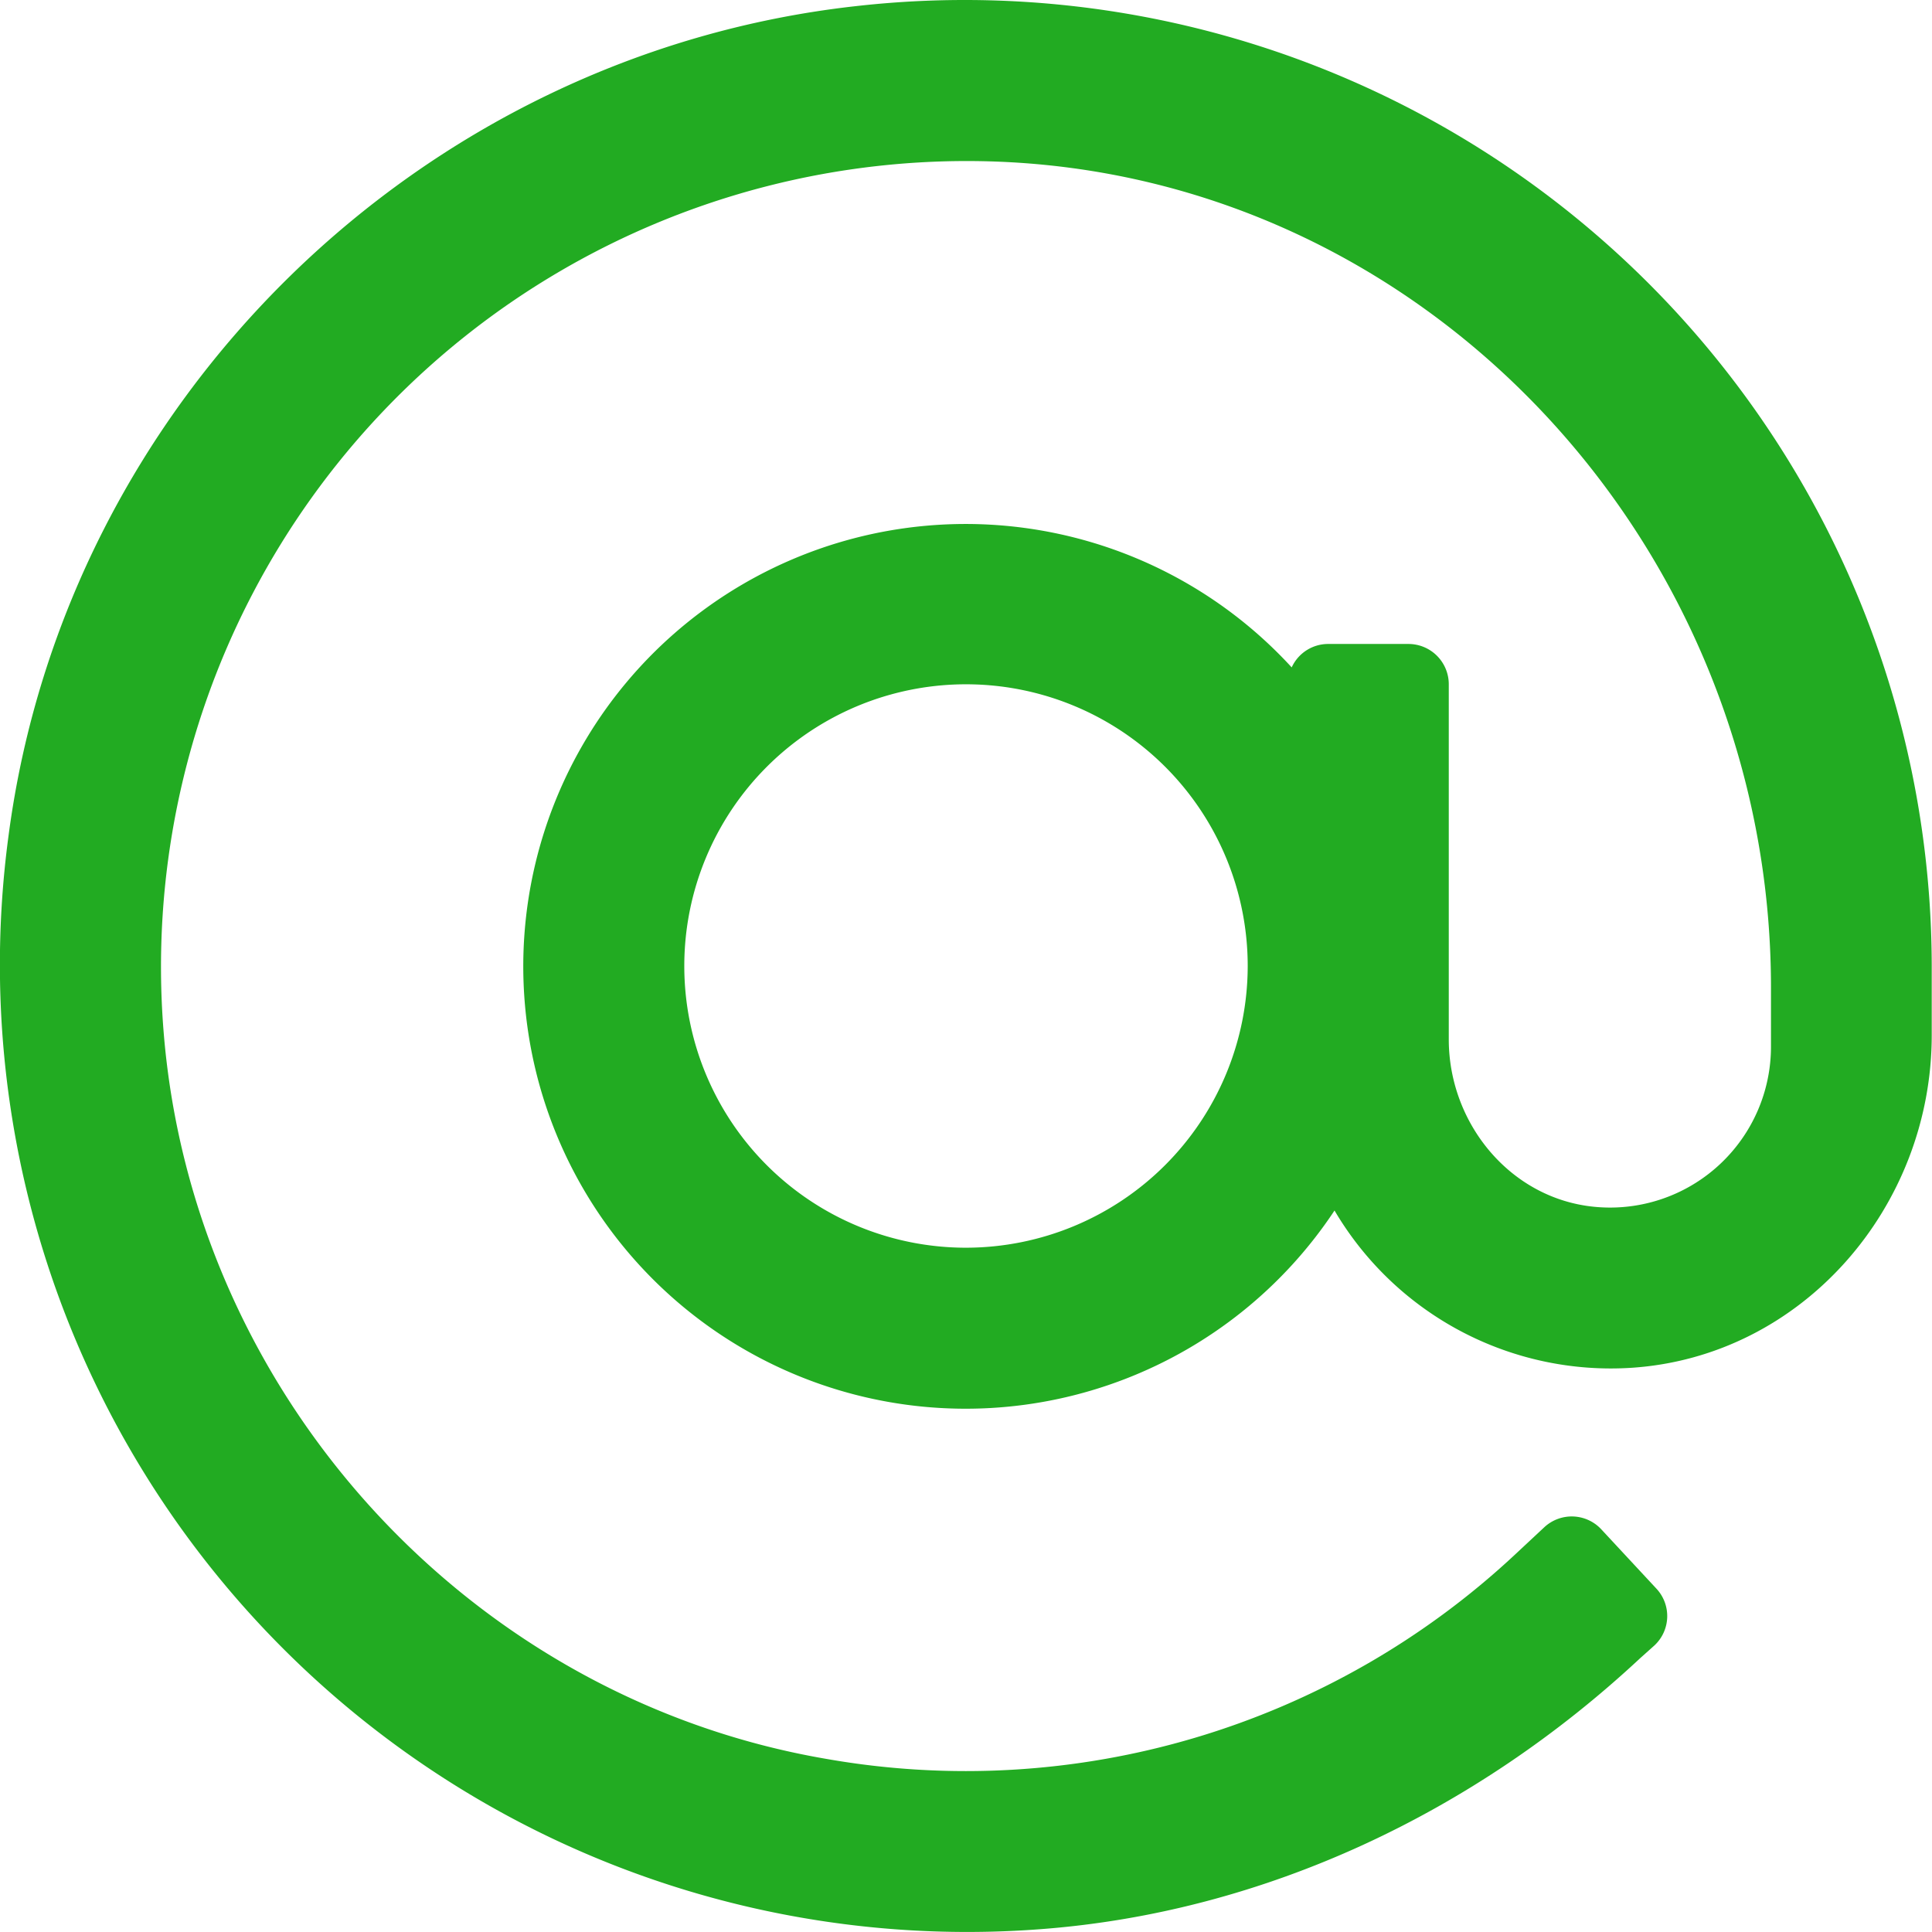
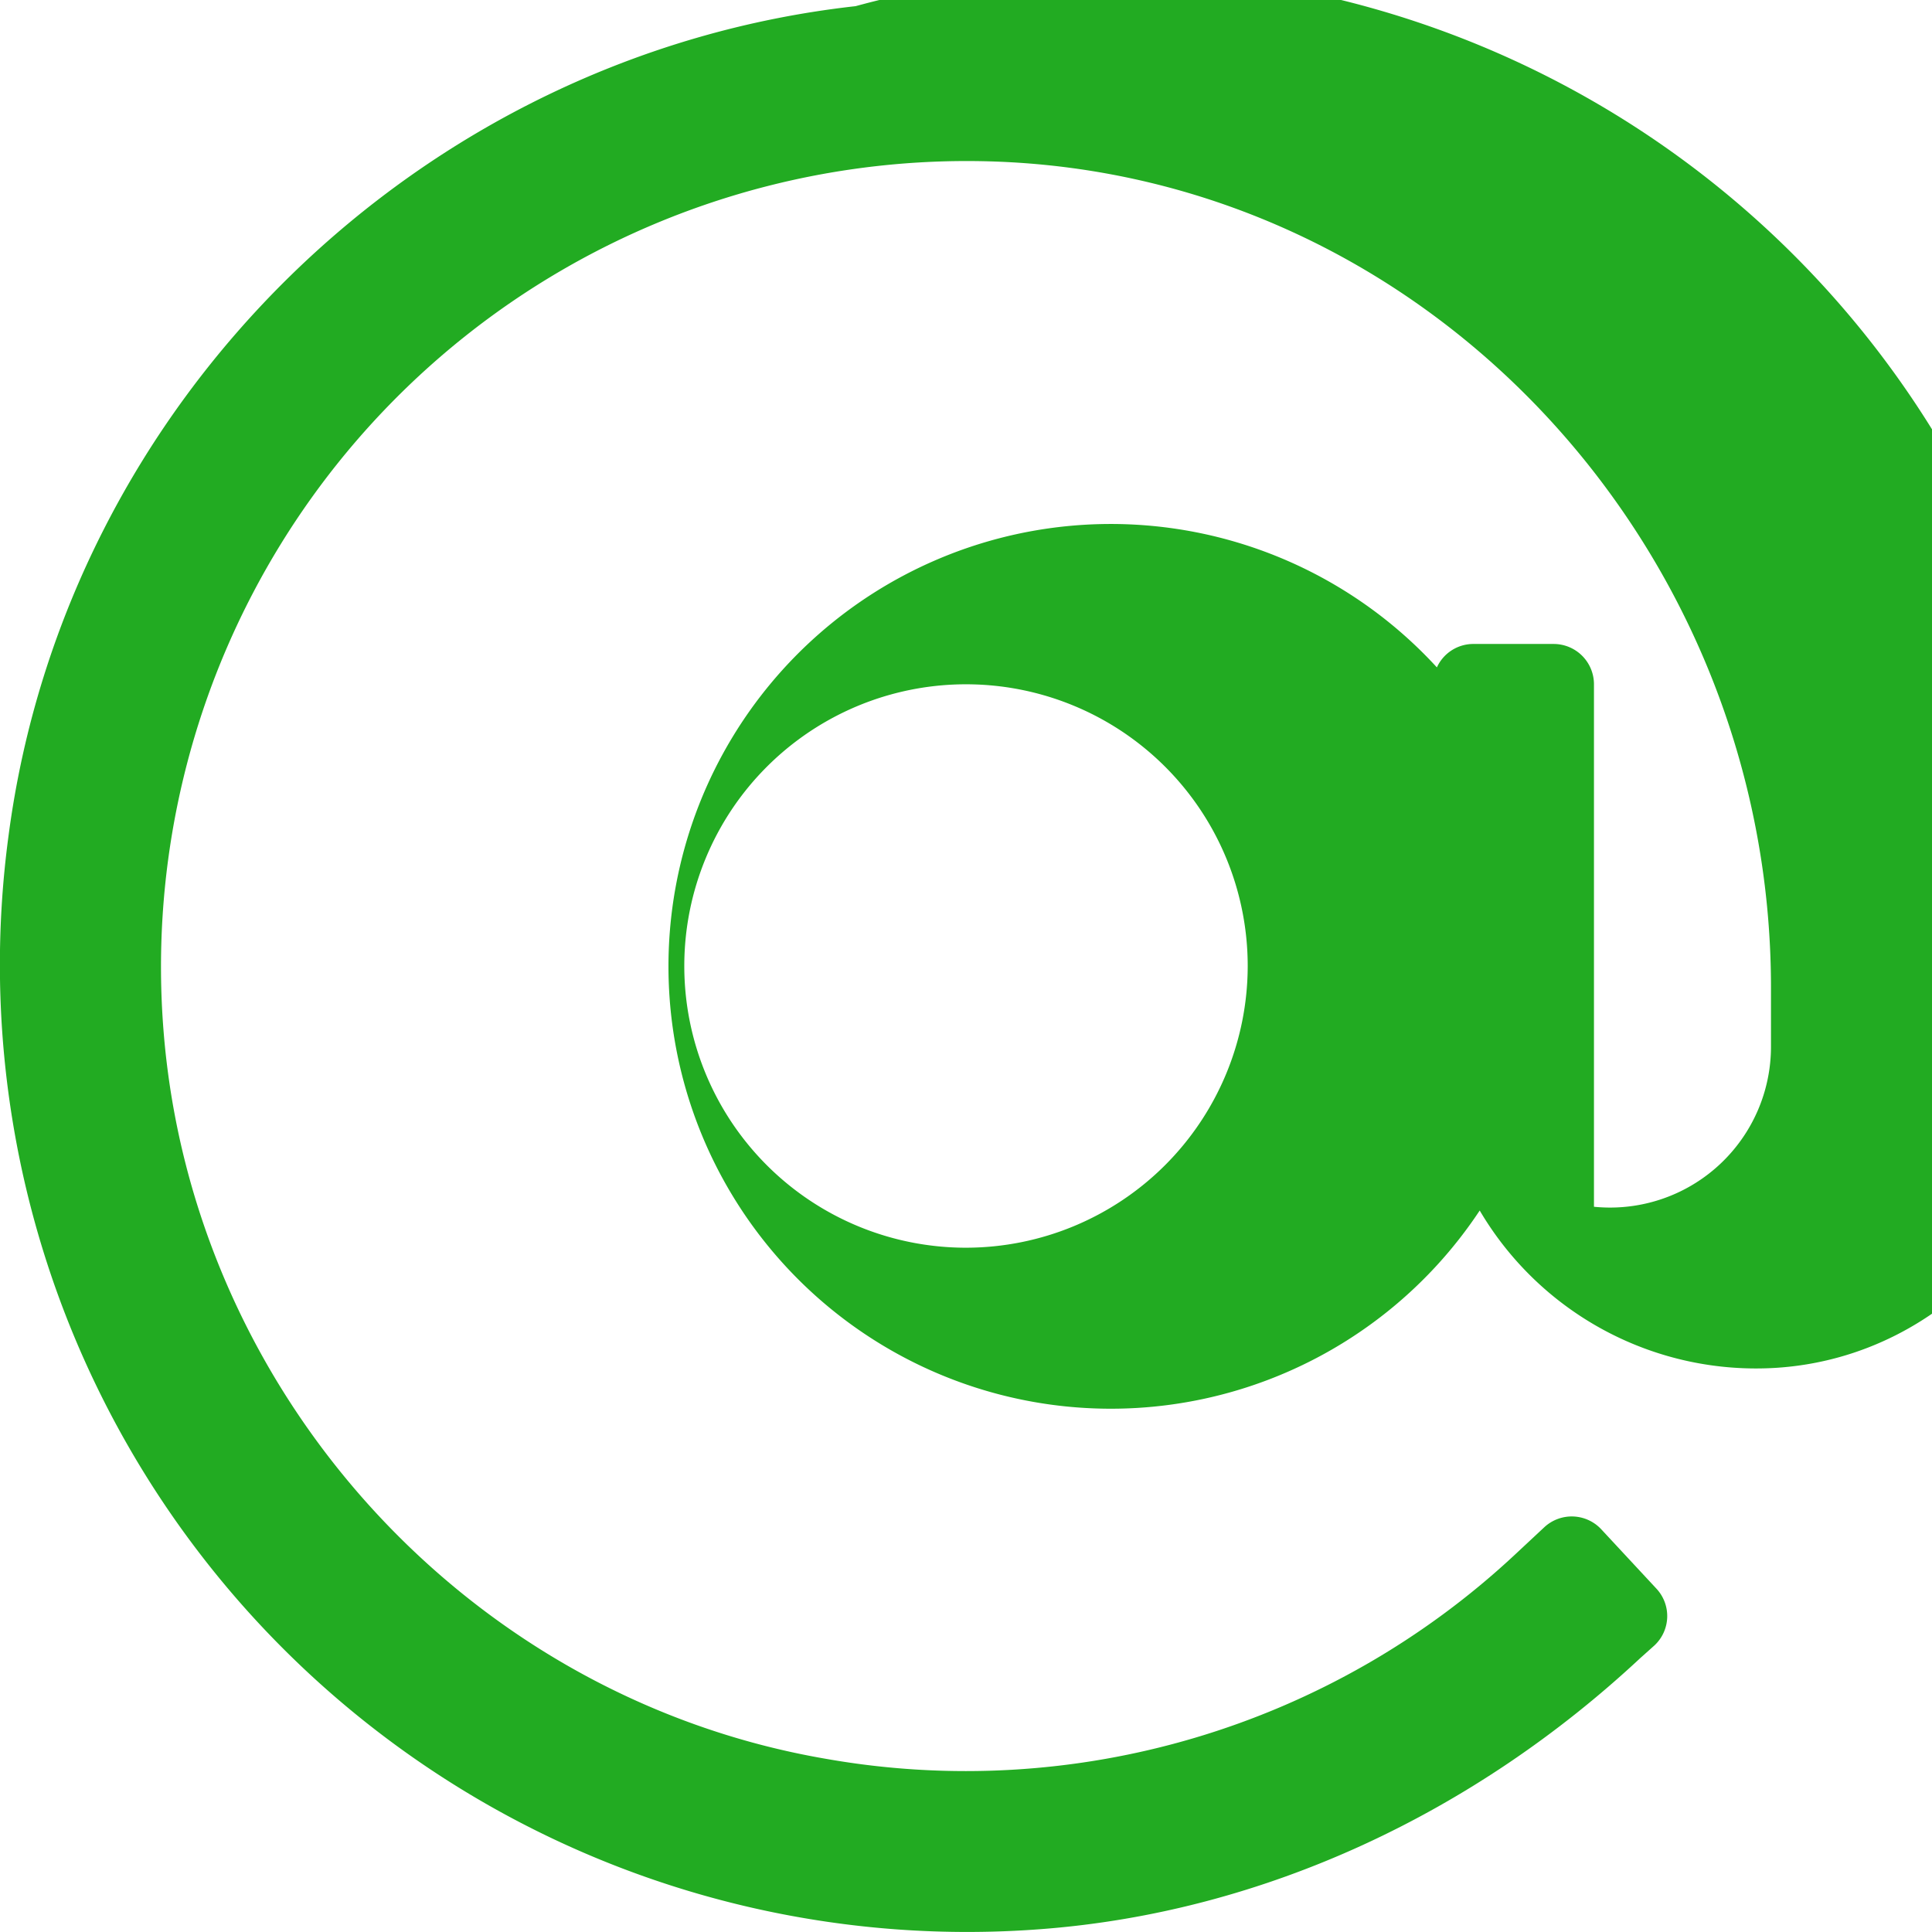
<svg xmlns="http://www.w3.org/2000/svg" id="Слой_1" data-name="Слой 1" viewBox="0 0 216.1 216.1">
  <defs>
    <style>.cls-1{fill:#22ab22;}</style>
  </defs>
  <title>mail</title>
-   <path class="cls-1" d="M527.65,432.64c-48.74,5.44-88.33,44.13-94.74,92.75A108.19,108.19,0,0,0,548.39,647.73c25.1-1.9,48.59-13.12,67-30.29L617,616a4.49,4.49,0,0,0,.22-6.36L611.05,603a4.51,4.51,0,0,0-6.37-.22l-3.29,3.07a90,90,0,0,1-76.94,22.85c-40.19-6.84-71.08-41-74.22-81.61A90.13,90.13,0,0,1,542.67,450c49.08,1.42,87.37,43.31,87.37,92.41V549a18,18,0,0,1-19.8,17.93C600.88,566,594,557.61,594,548.21V508.49a4.51,4.51,0,0,0-4.51-4.51h-9a4.48,4.48,0,0,0-4.06,2.62,49.48,49.48,0,1,0,4.79,60.75,35.87,35.87,0,0,0,33.25,17.59c19.12-1.28,33.55-18,33.55-37.21V540A108.17,108.17,0,0,0,527.65,432.64ZM540,571.51A31.51,31.51,0,1,1,571.51,540,31.54,31.54,0,0,1,540,571.51Z" transform="translate(-431.95 -431.95)" />
+   <path class="cls-1" d="M527.65,432.64c-48.74,5.44-88.33,44.13-94.74,92.75A108.19,108.19,0,0,0,548.39,647.73c25.1-1.9,48.59-13.12,67-30.29L617,616a4.49,4.49,0,0,0,.22-6.36L611.05,603a4.51,4.51,0,0,0-6.37-.22l-3.29,3.07a90,90,0,0,1-76.94,22.85c-40.19-6.84-71.08-41-74.22-81.61A90.13,90.13,0,0,1,542.67,450c49.08,1.42,87.37,43.31,87.37,92.41V549a18,18,0,0,1-19.8,17.93V508.49a4.51,4.51,0,0,0-4.51-4.51h-9a4.48,4.48,0,0,0-4.06,2.62,49.48,49.48,0,1,0,4.79,60.75,35.87,35.87,0,0,0,33.25,17.59c19.12-1.28,33.55-18,33.55-37.21V540A108.17,108.17,0,0,0,527.65,432.64ZM540,571.51A31.51,31.51,0,1,1,571.51,540,31.54,31.54,0,0,1,540,571.51Z" transform="translate(-431.95 -431.95)" />
</svg>